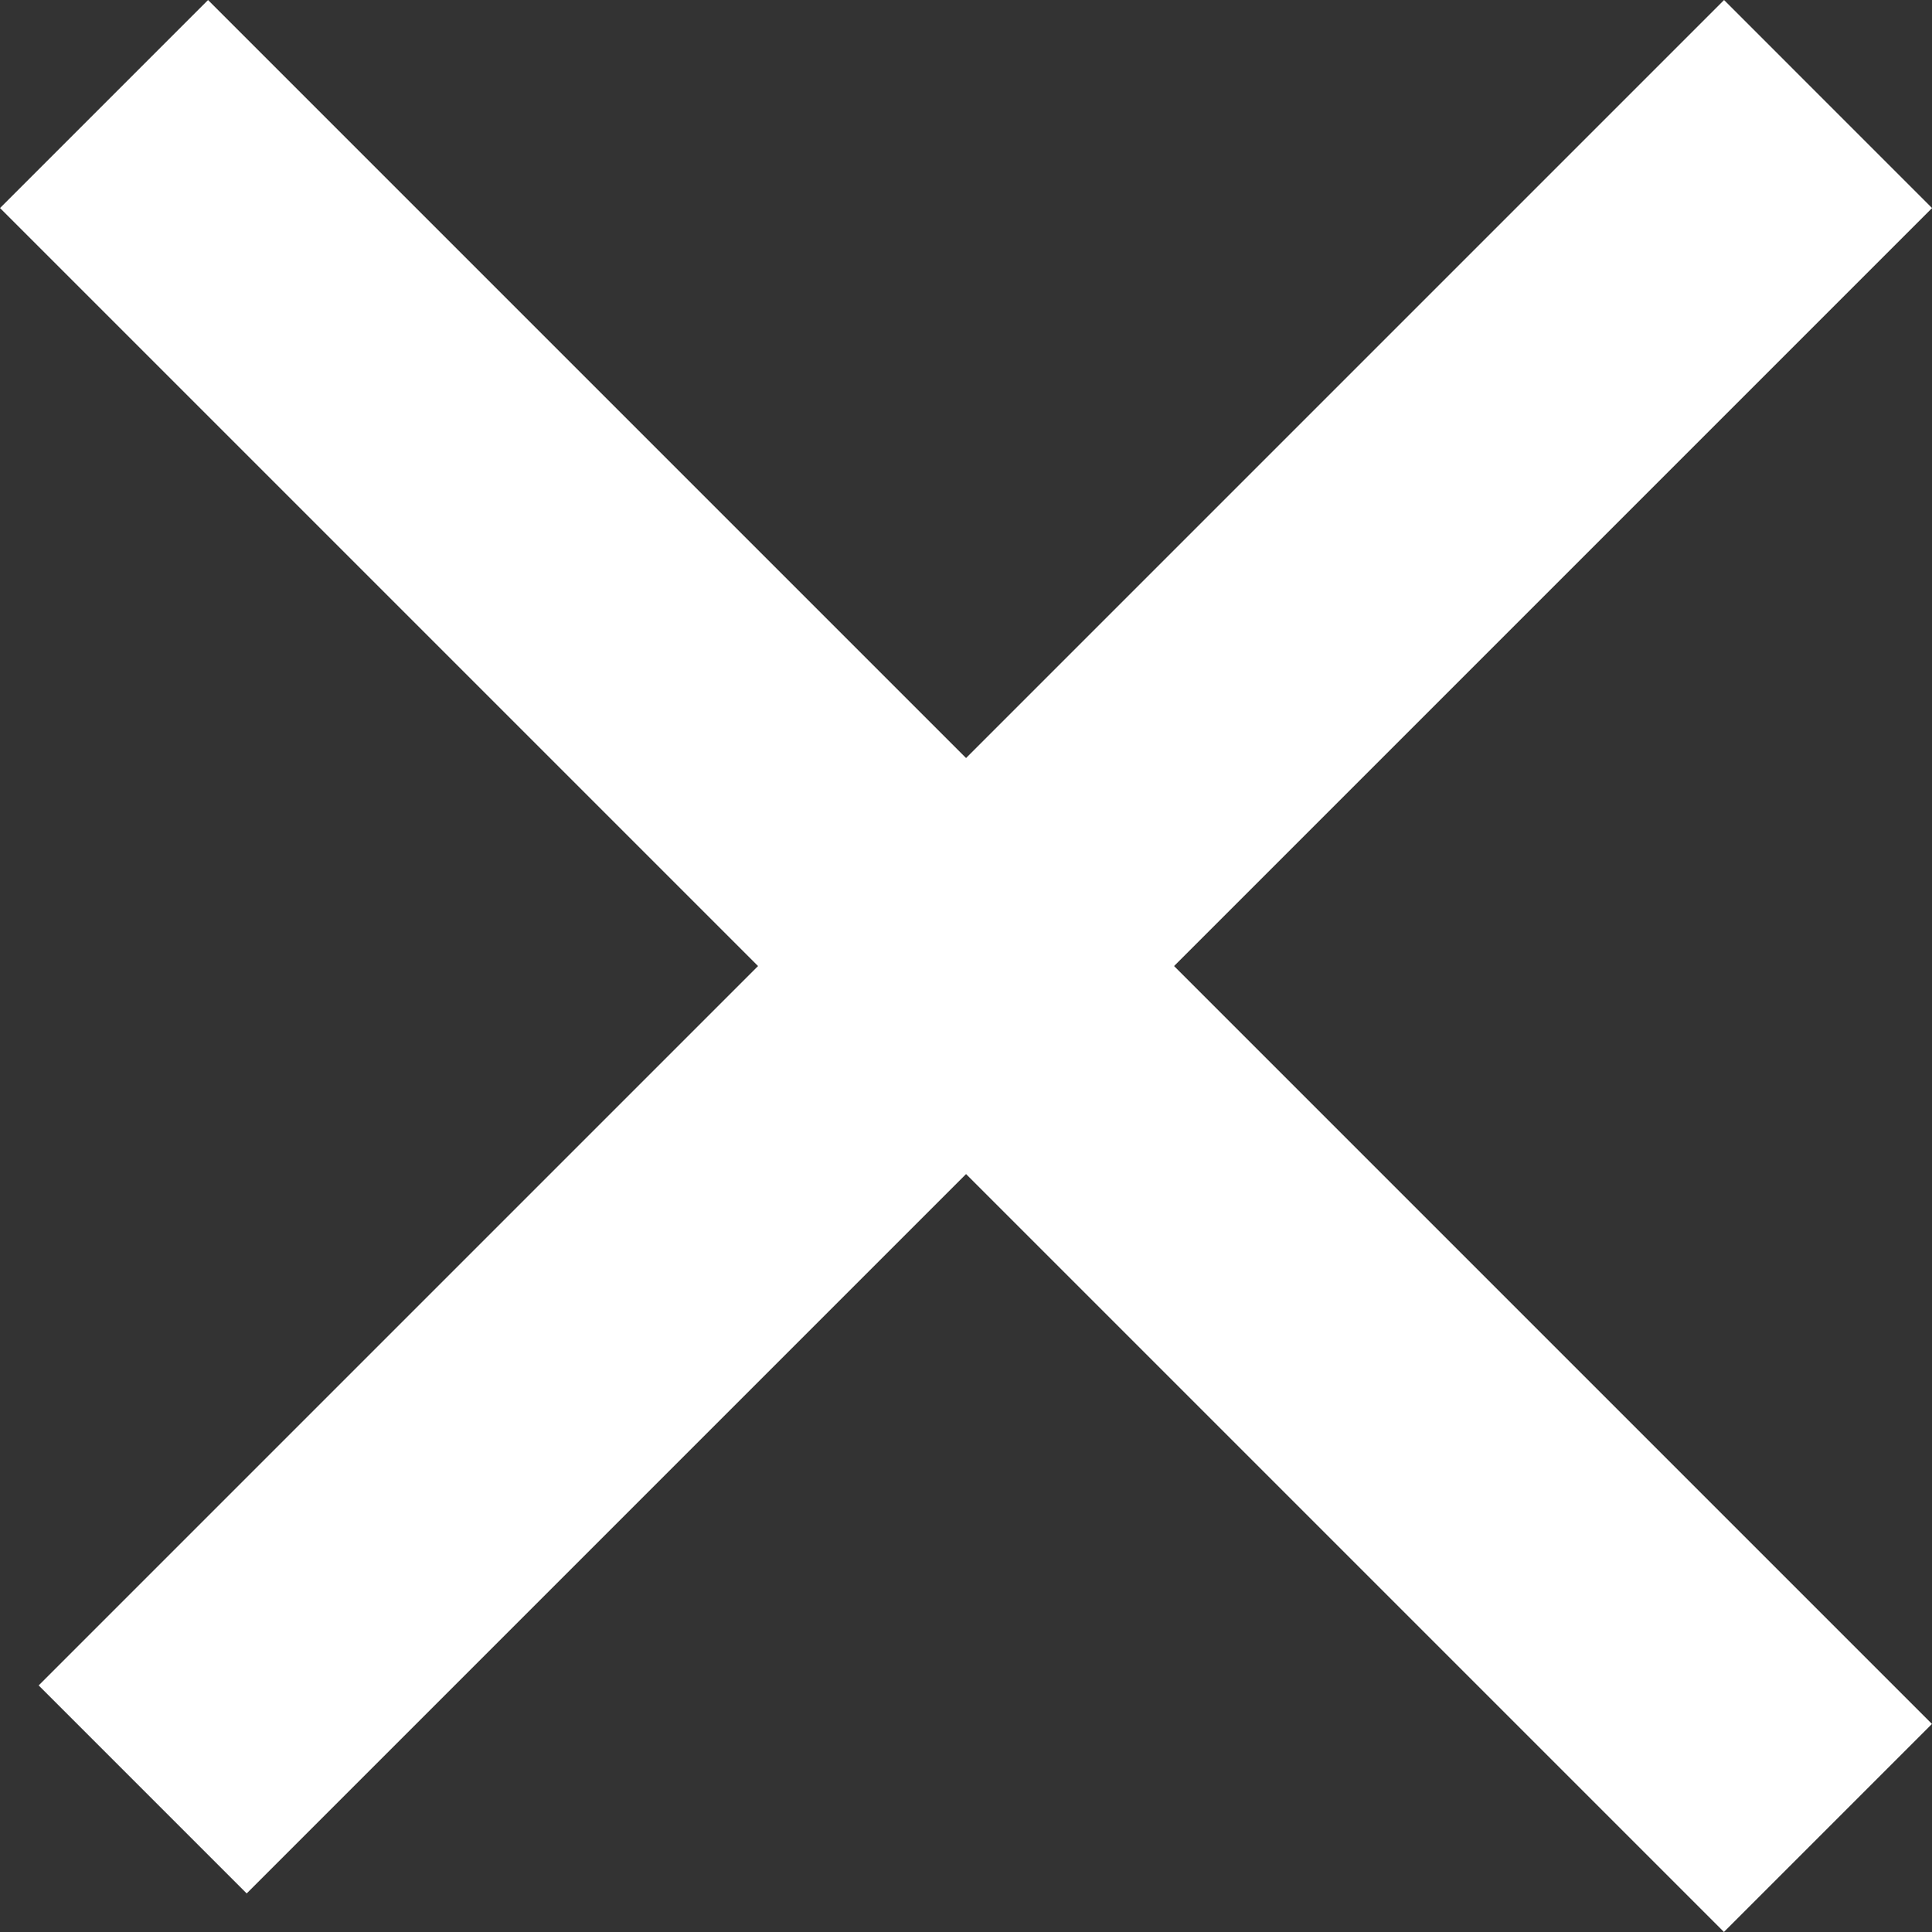
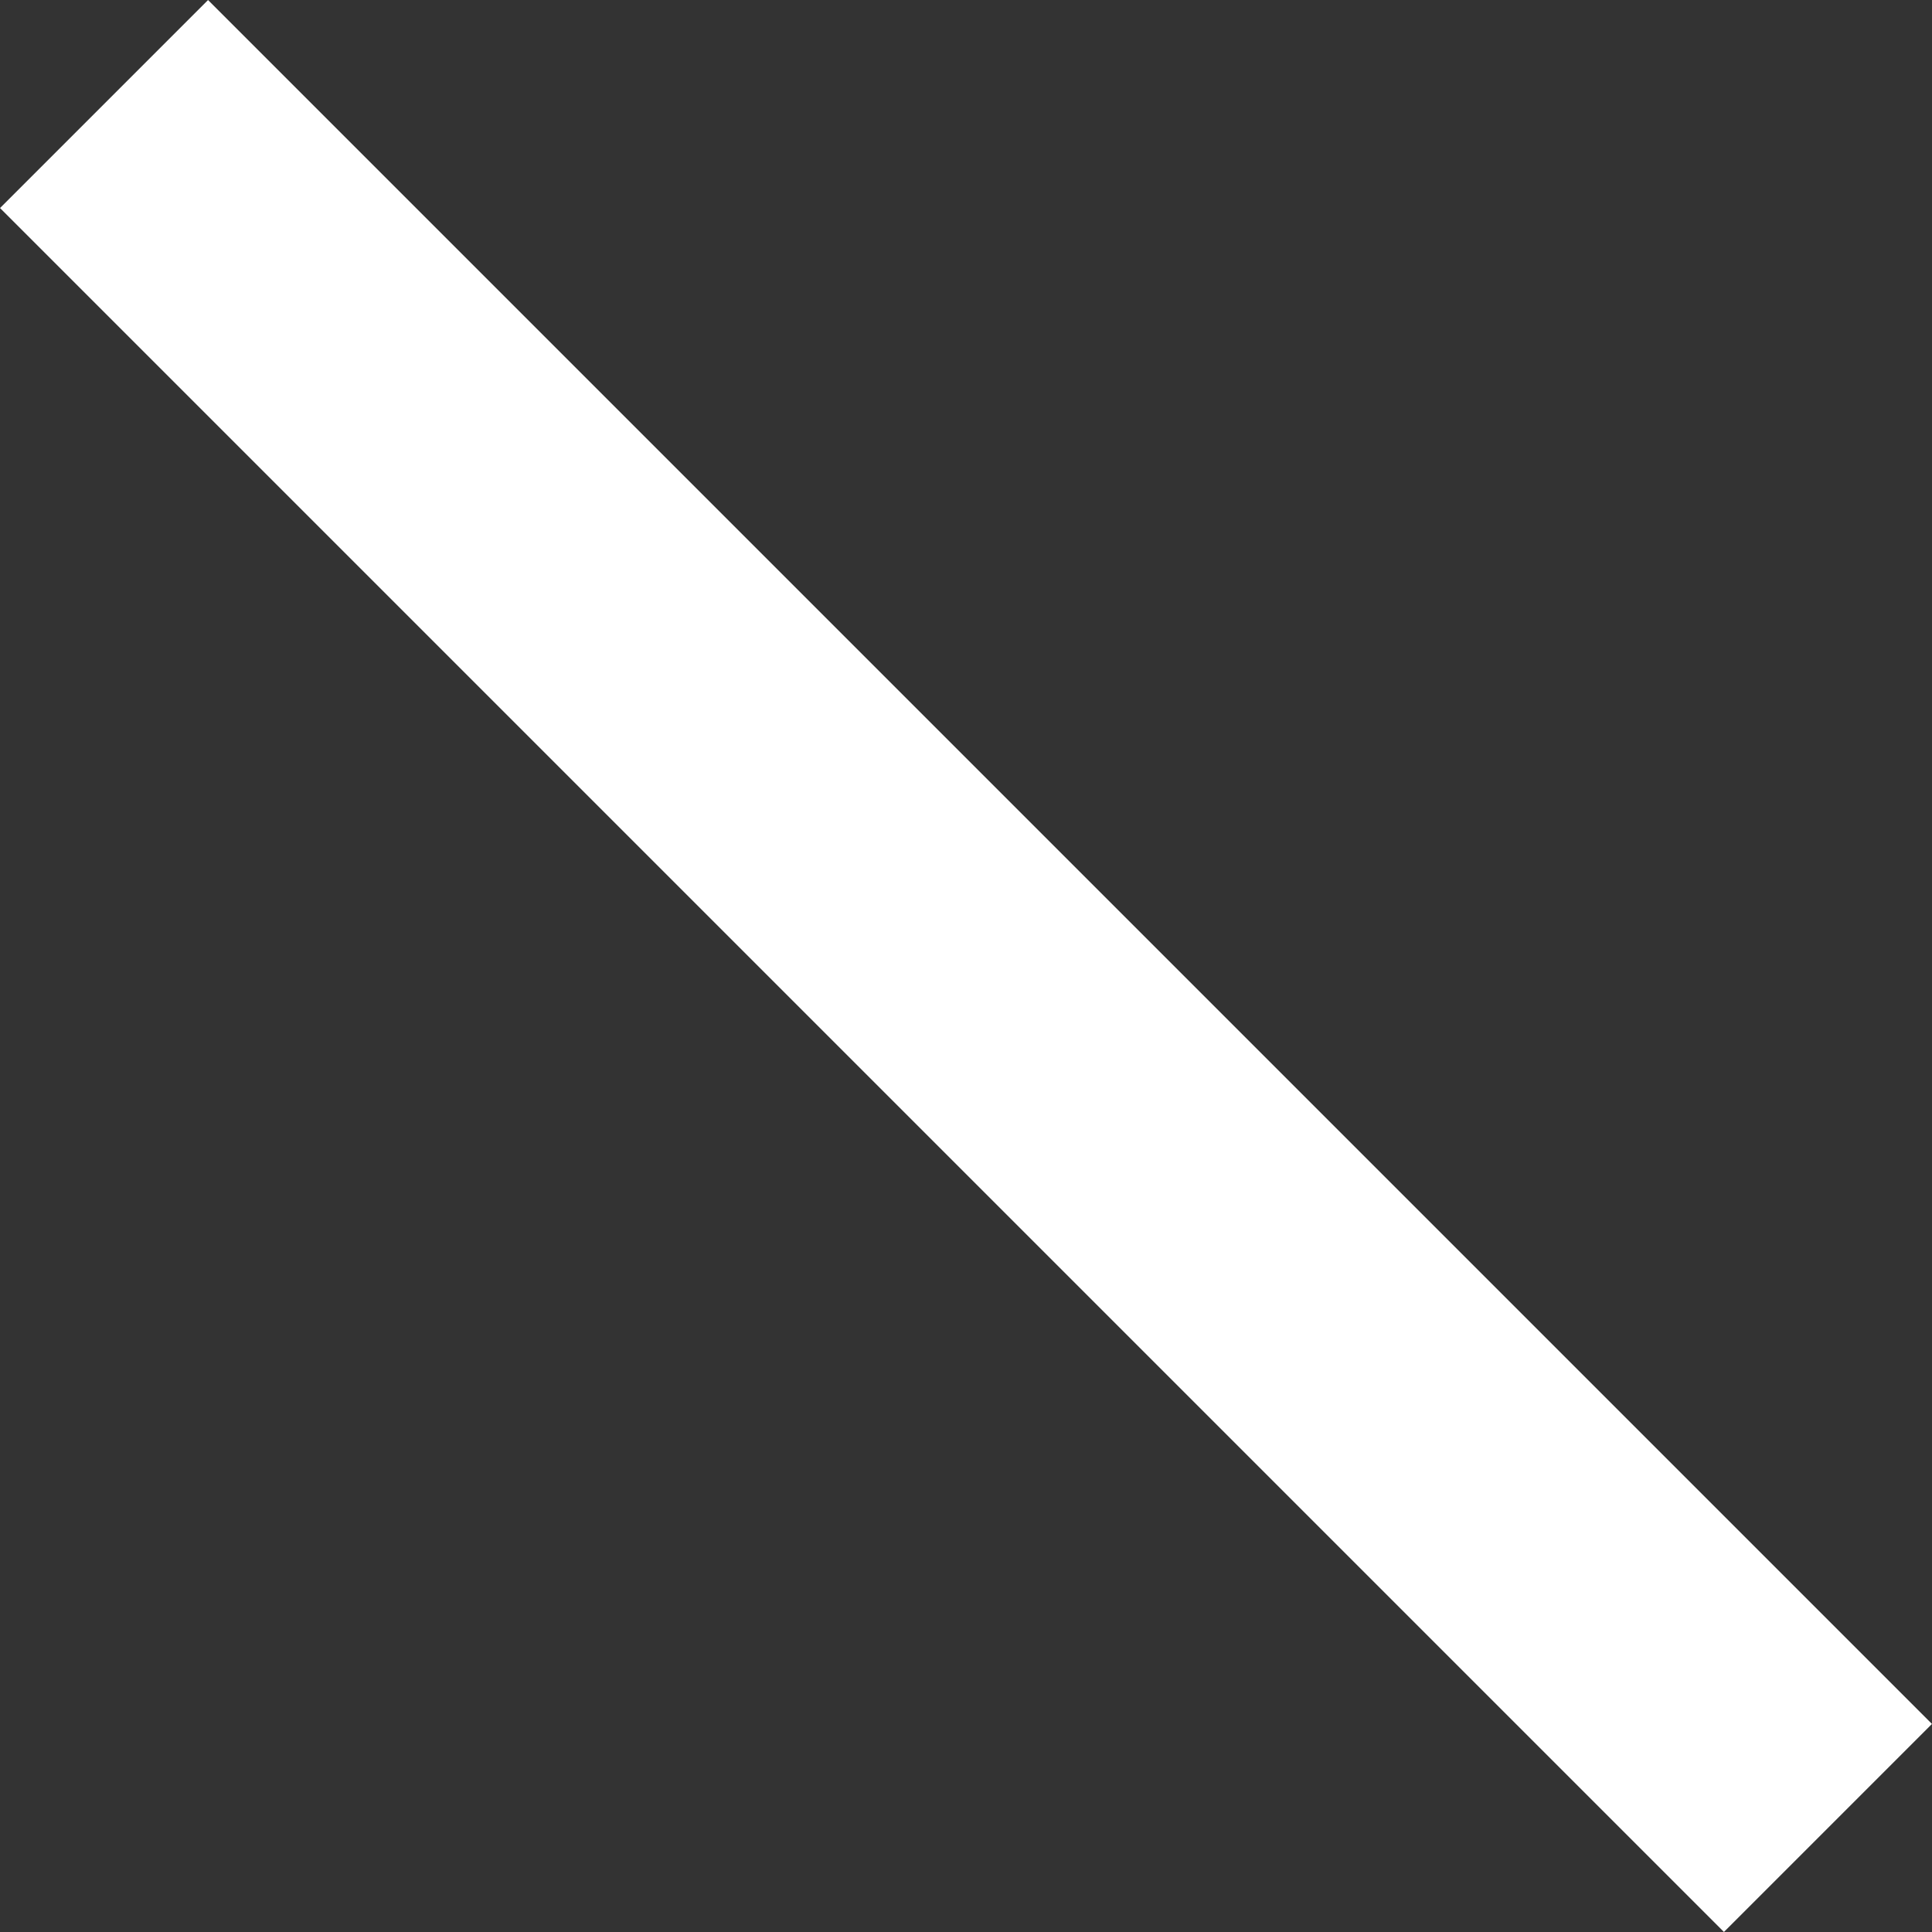
<svg xmlns="http://www.w3.org/2000/svg" width="19.702" height="19.702" viewBox="0 0 19.702 19.702">
  <rect x="0" y="0" width="19.702" height="19.702" fill="#333333" stroke="none" />
  <g id="Group_53" data-name="Group 53" transform="translate(1.061 1.061)">
-     <line id="Line_4" data-name="Line 4" x1="17.187" y2="17.187" transform="translate(0.394)" fill="none" stroke="#fff" stroke-width="3" />
    <line id="Line_5" data-name="Line 5" x1="17.58" y2="17.58" transform="translate(17.58 0) rotate(90)" fill="none" stroke="#fff" stroke-width="3" />
  </g>
</svg>